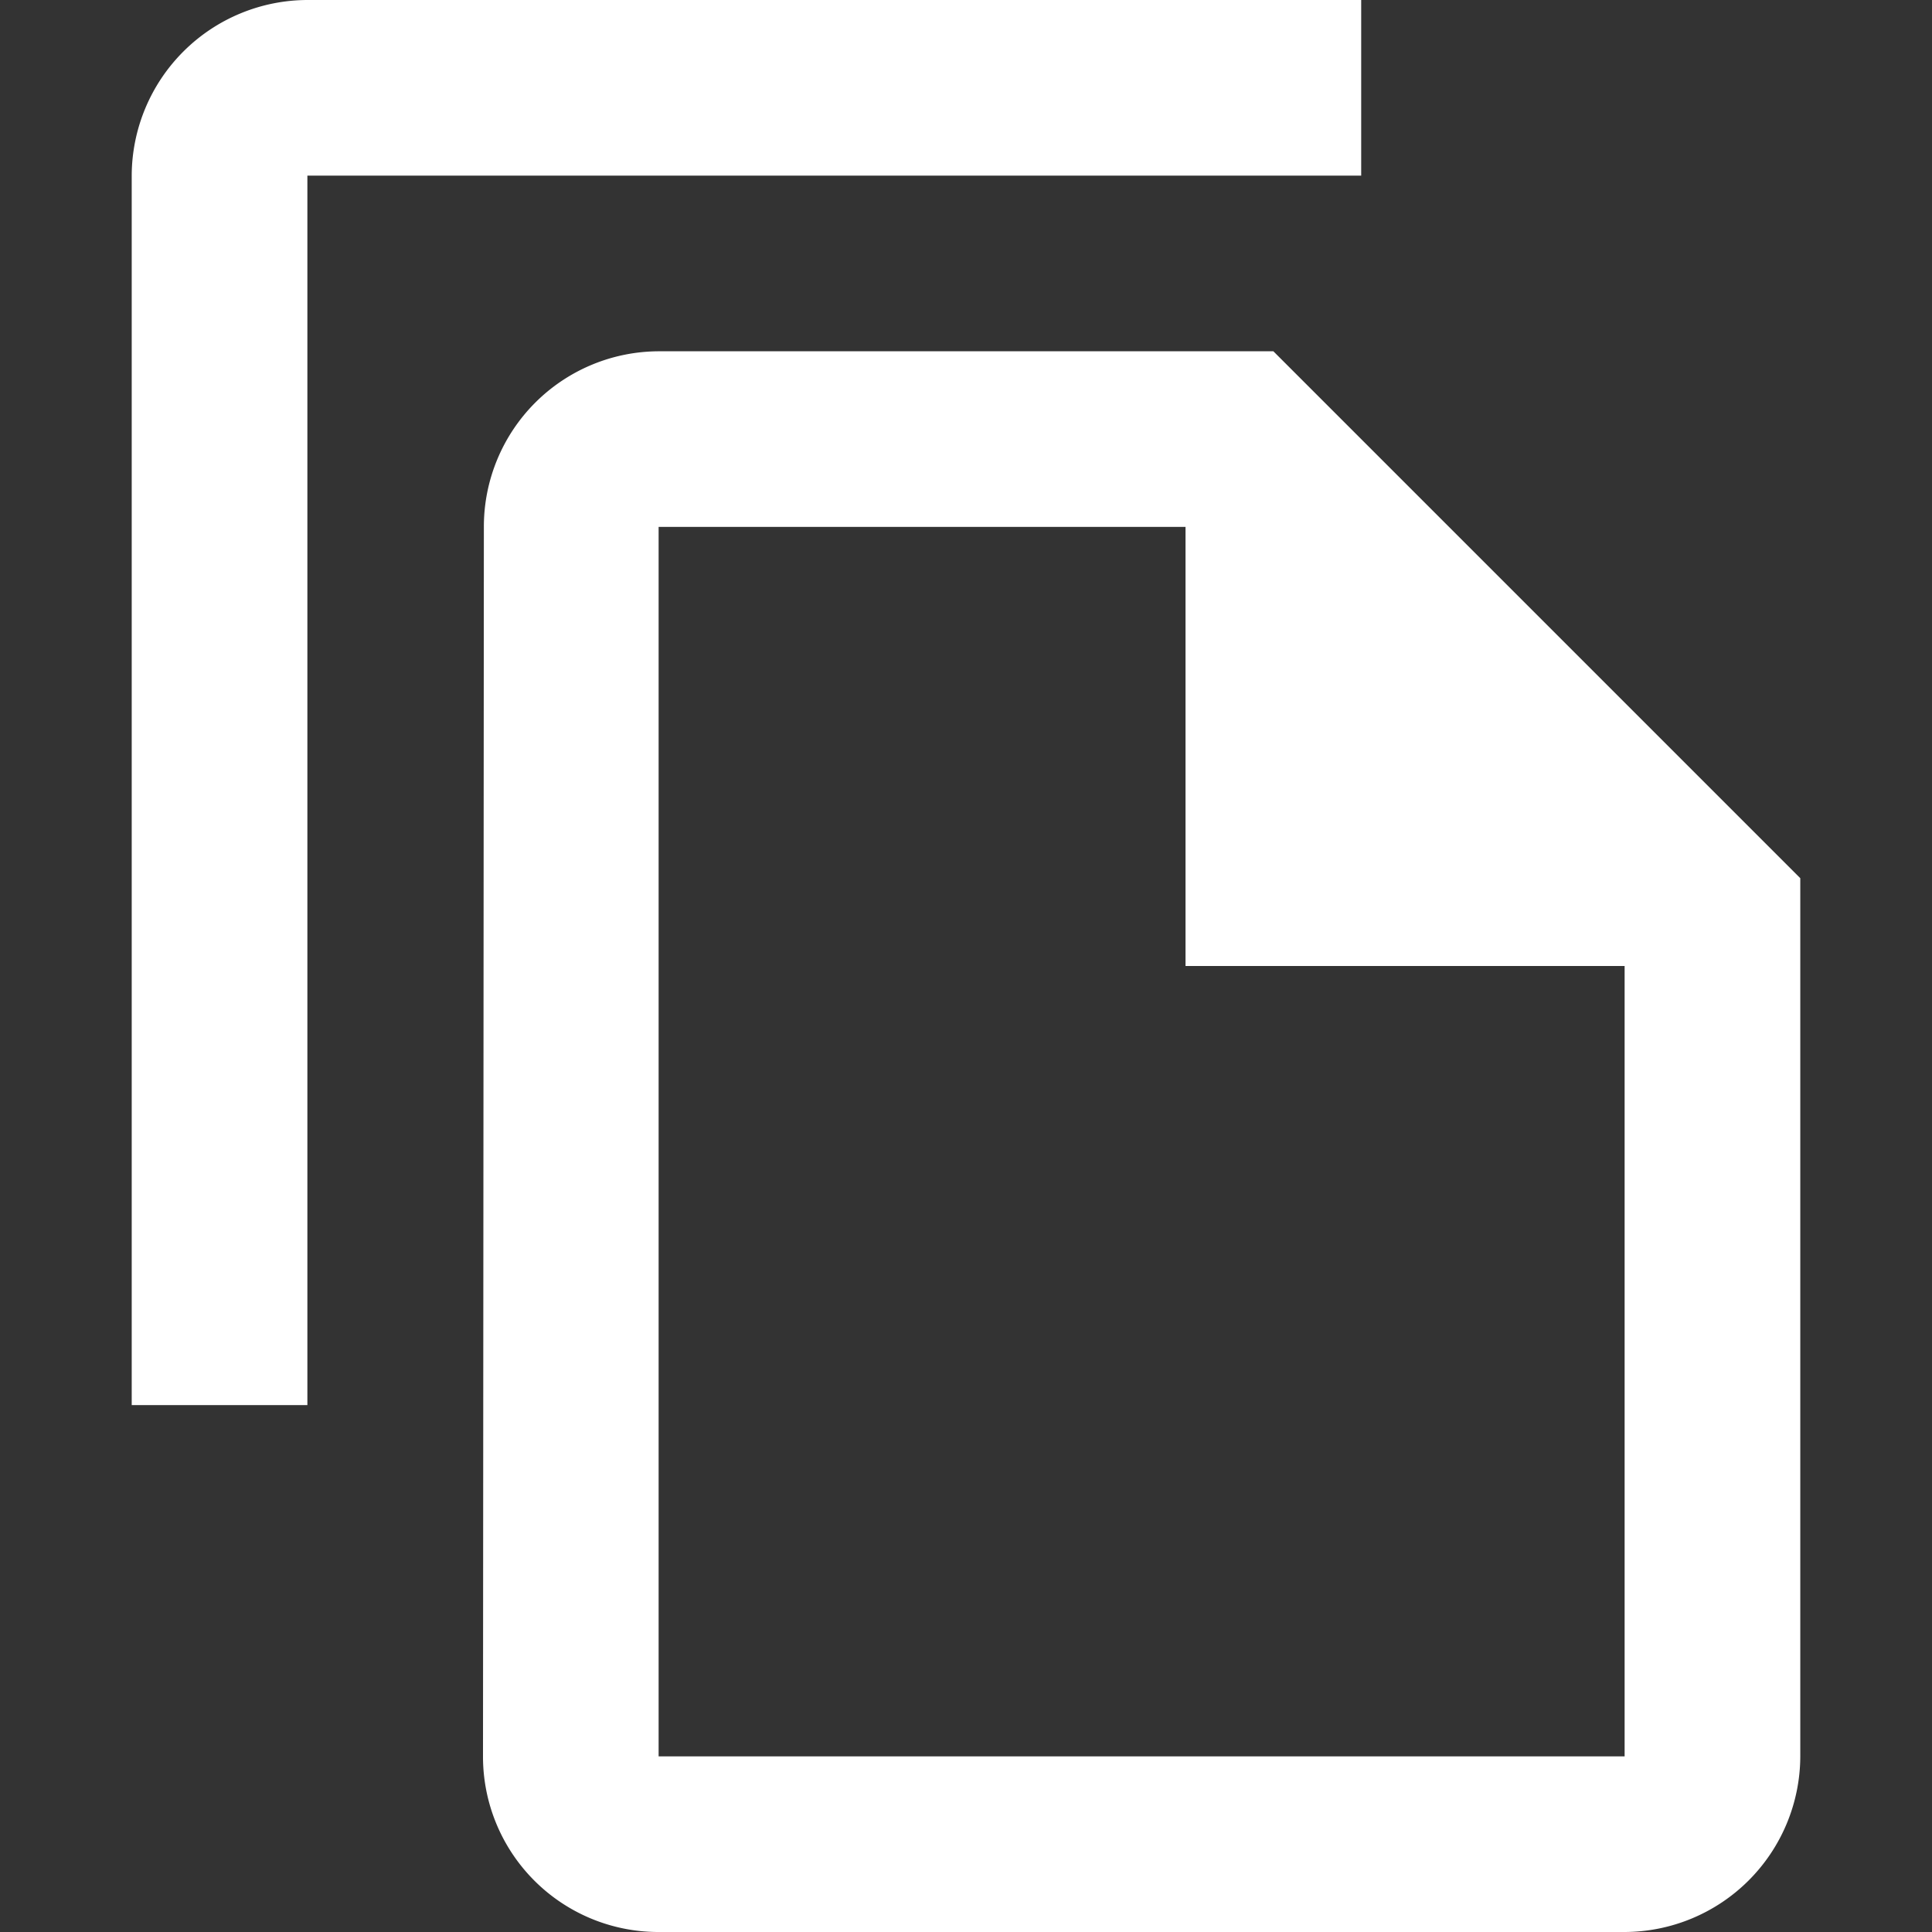
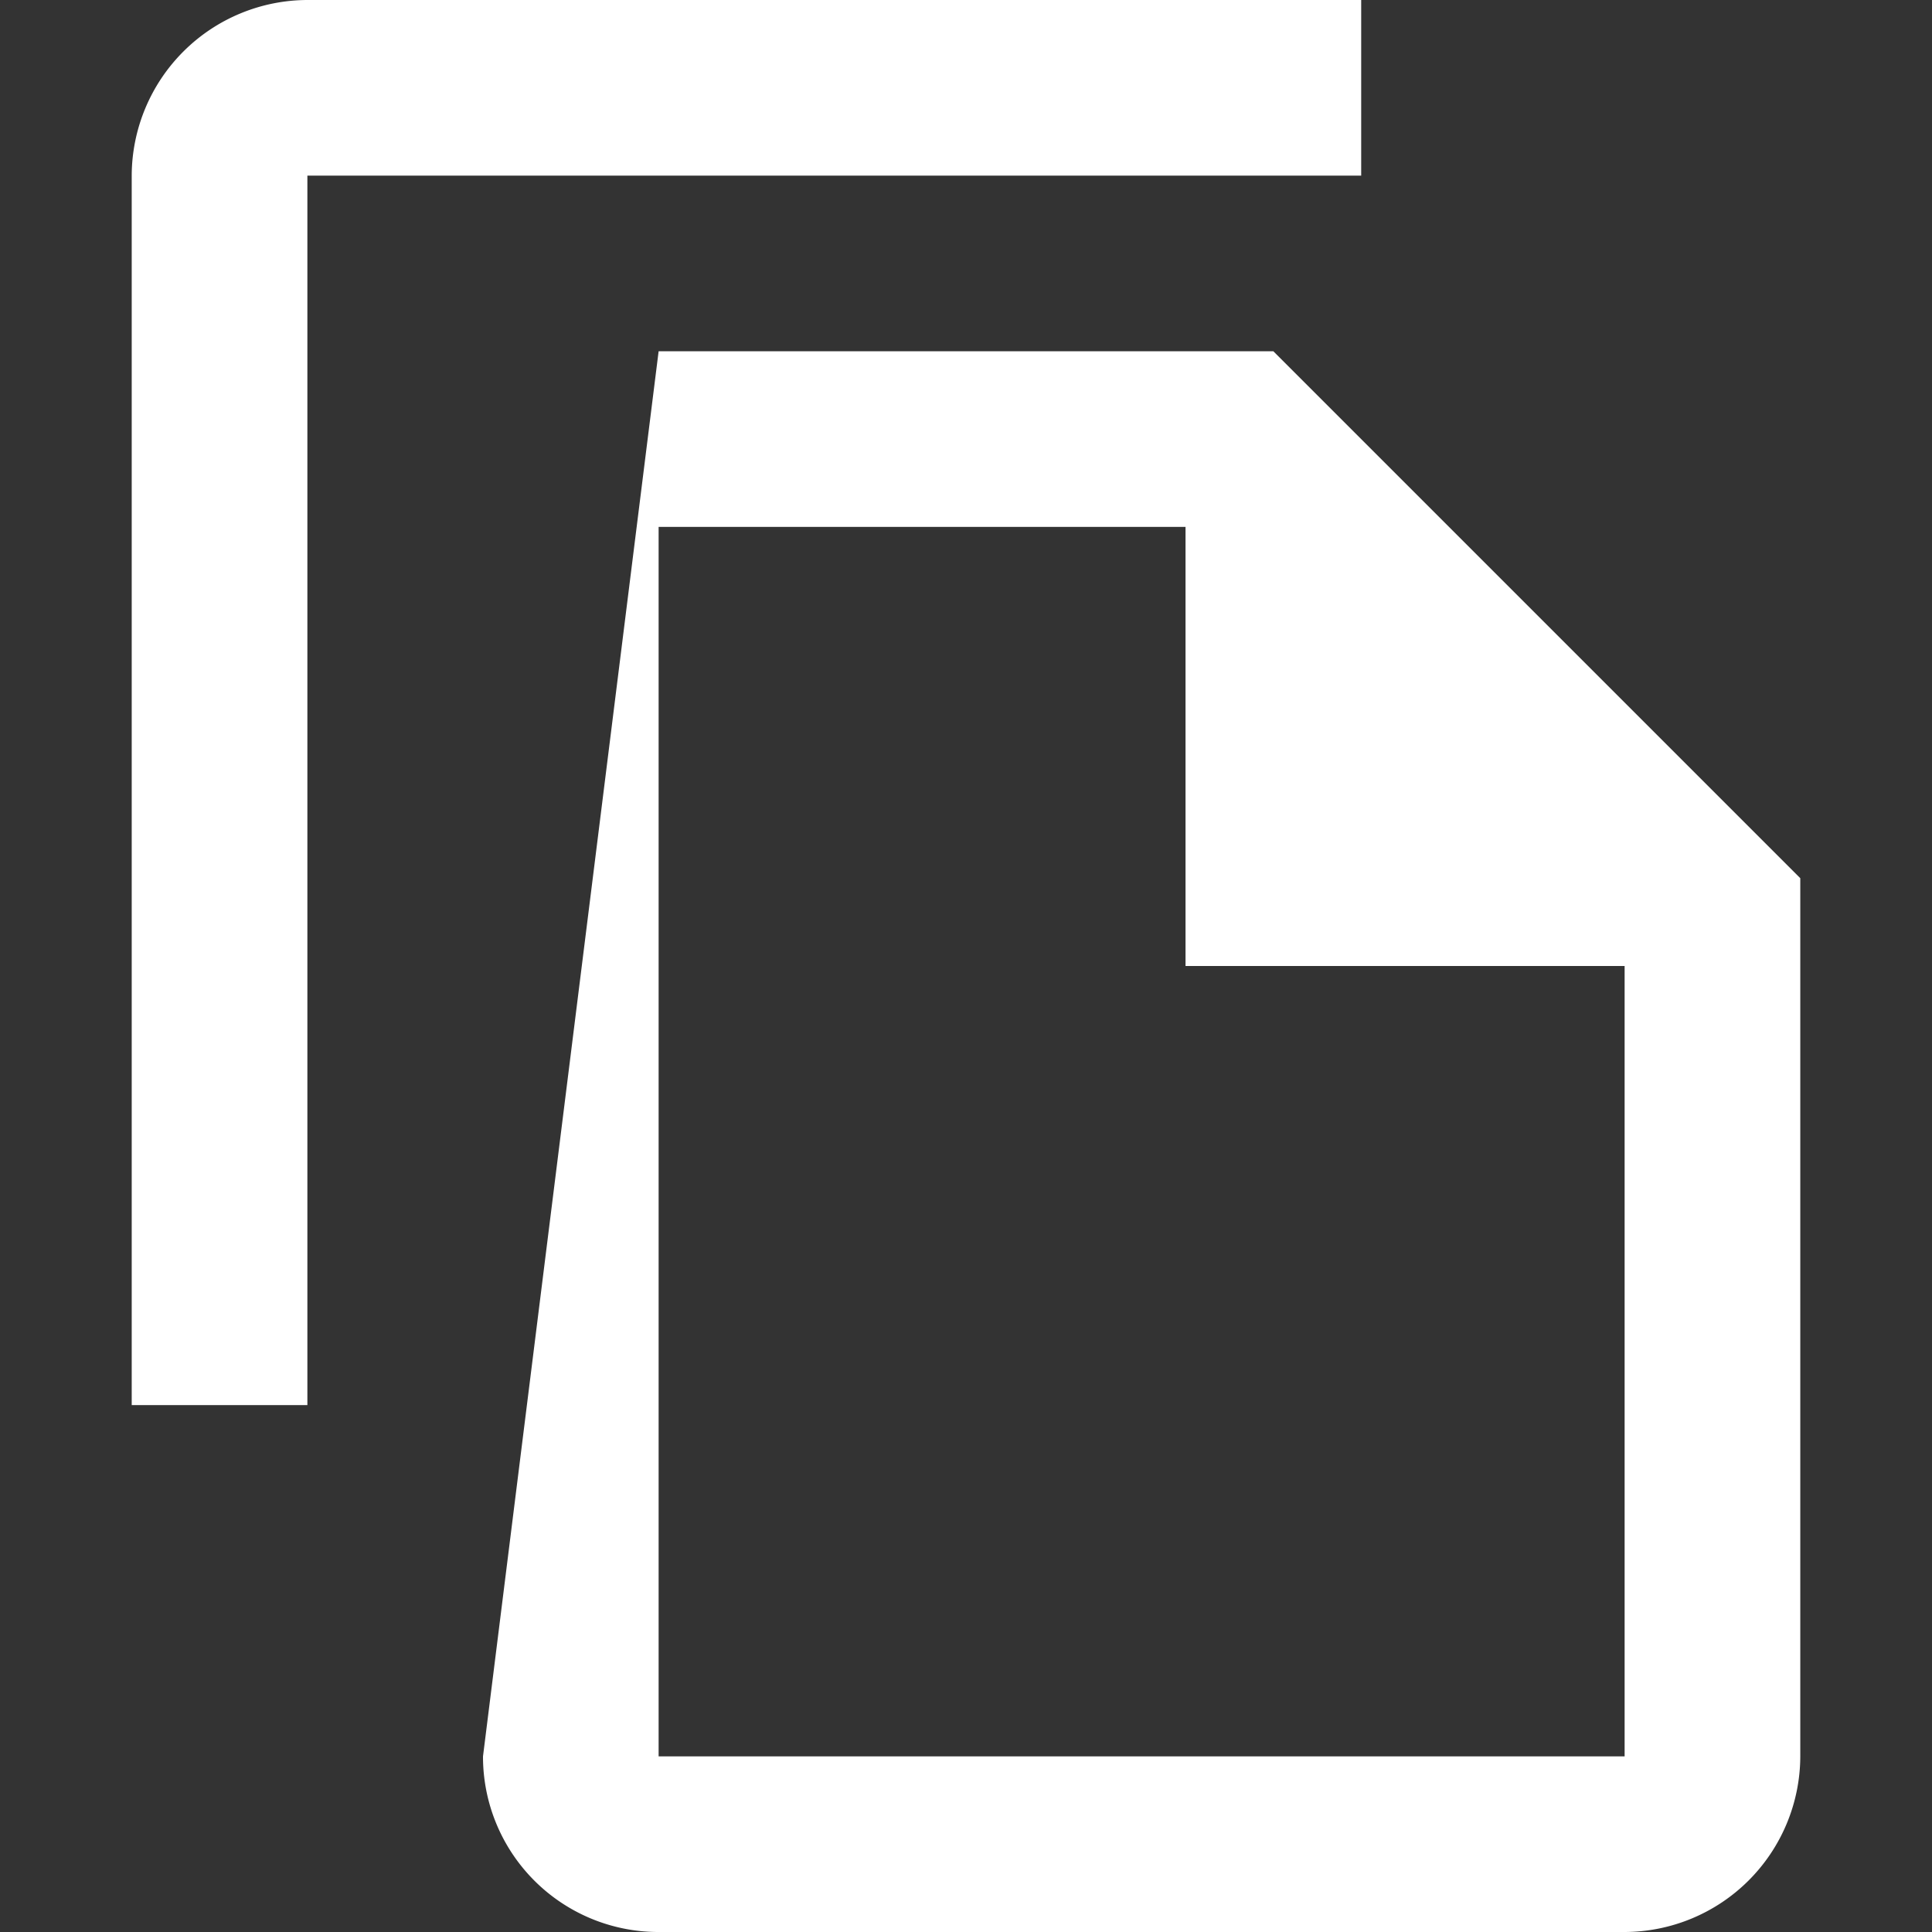
<svg xmlns="http://www.w3.org/2000/svg" id="Layer_1" data-name="Layer 1" viewBox="0 0 400 400">
  <rect x="0" y="0" width="400" height="400" fill="#333333" stroke="none" />
  <defs>
    <style>.cls-1{fill:#ffffff;fill-rule:evenodd;}</style>
  </defs>
  <title>copy</title>
  <g id="Symbols">
-     <path class="cls-1" d="M281.82,0H63.64A36.47,36.47,0,0,0,27.27,36.36V290.91H63.64V36.36H281.82ZM263.64,72.73H136.36a36.31,36.31,0,0,0-36.18,36.36L100,363.64A36.31,36.31,0,0,0,136.18,400H336.36a36.47,36.47,0,0,0,36.37-36.36V181.82ZM136.36,363.64V109.09H245.45V200h90.91V363.64Z" />
+     <path class="cls-1" d="M281.82,0H63.64A36.47,36.47,0,0,0,27.27,36.36V290.91H63.64V36.36H281.82ZM263.64,72.73H136.36L100,363.64A36.31,36.31,0,0,0,136.18,400H336.36a36.47,36.47,0,0,0,36.37-36.36V181.82ZM136.36,363.64V109.09H245.45V200h90.91V363.64Z" />
  </g>
</svg>